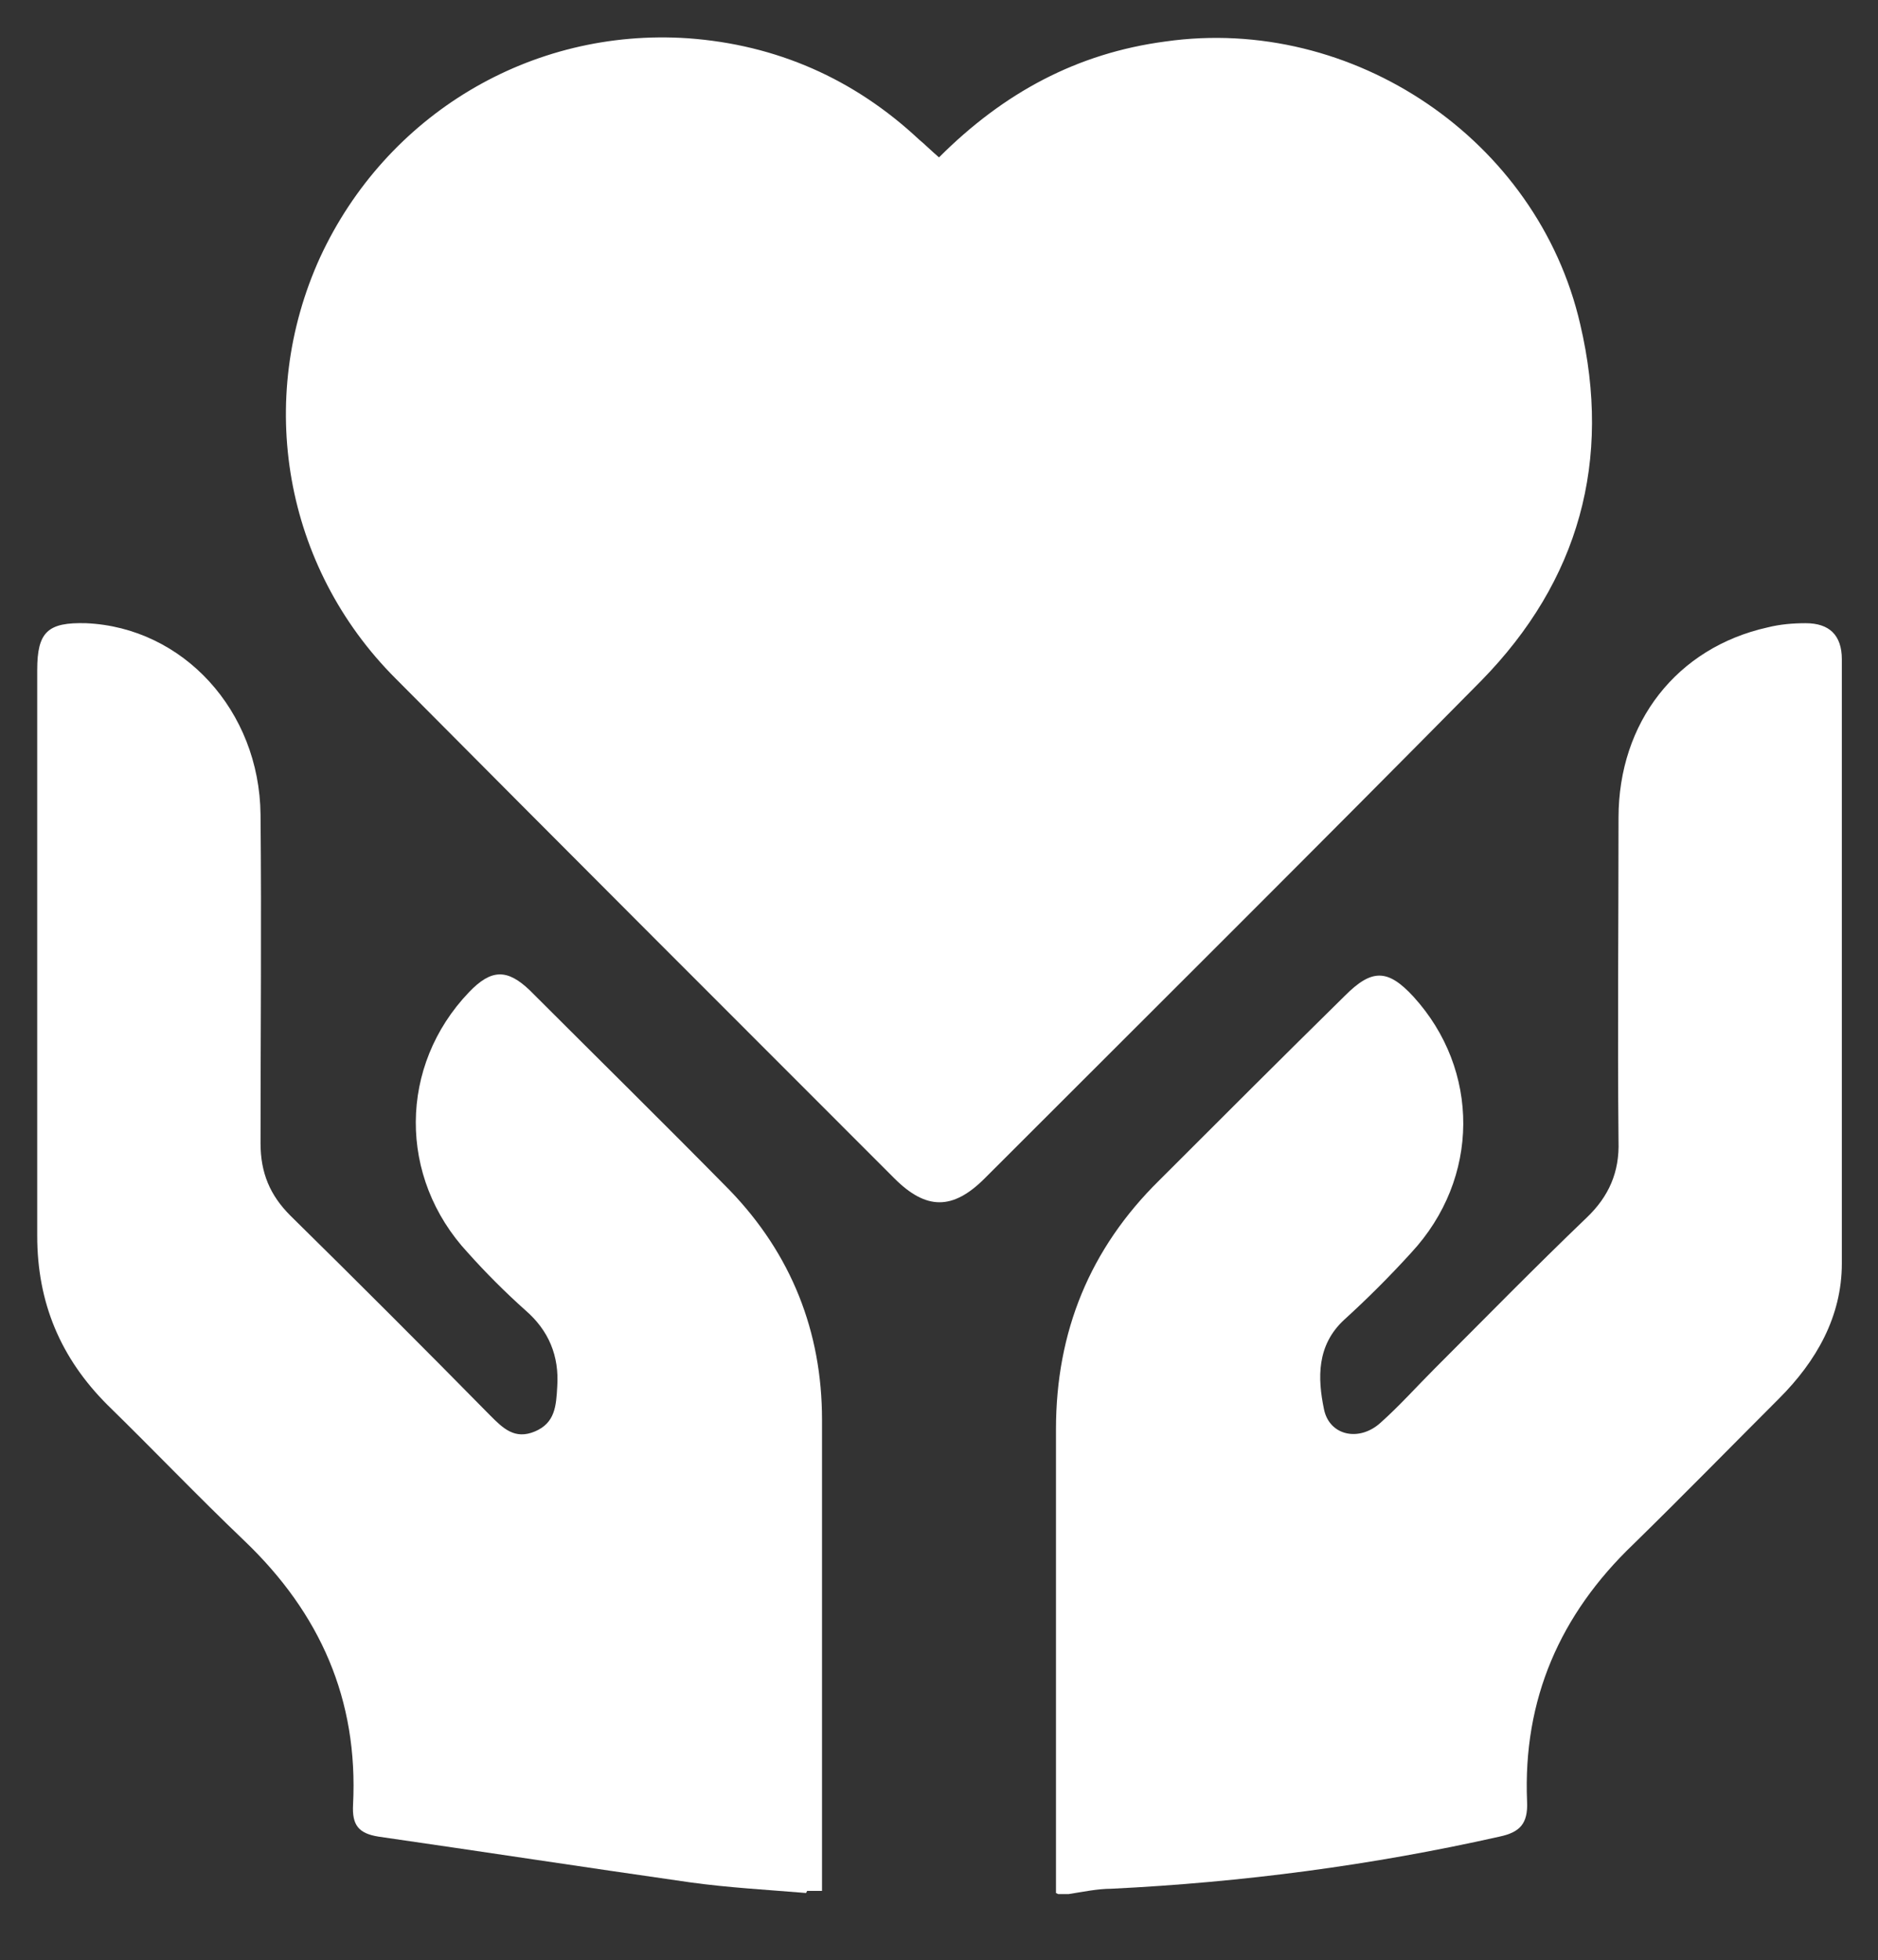
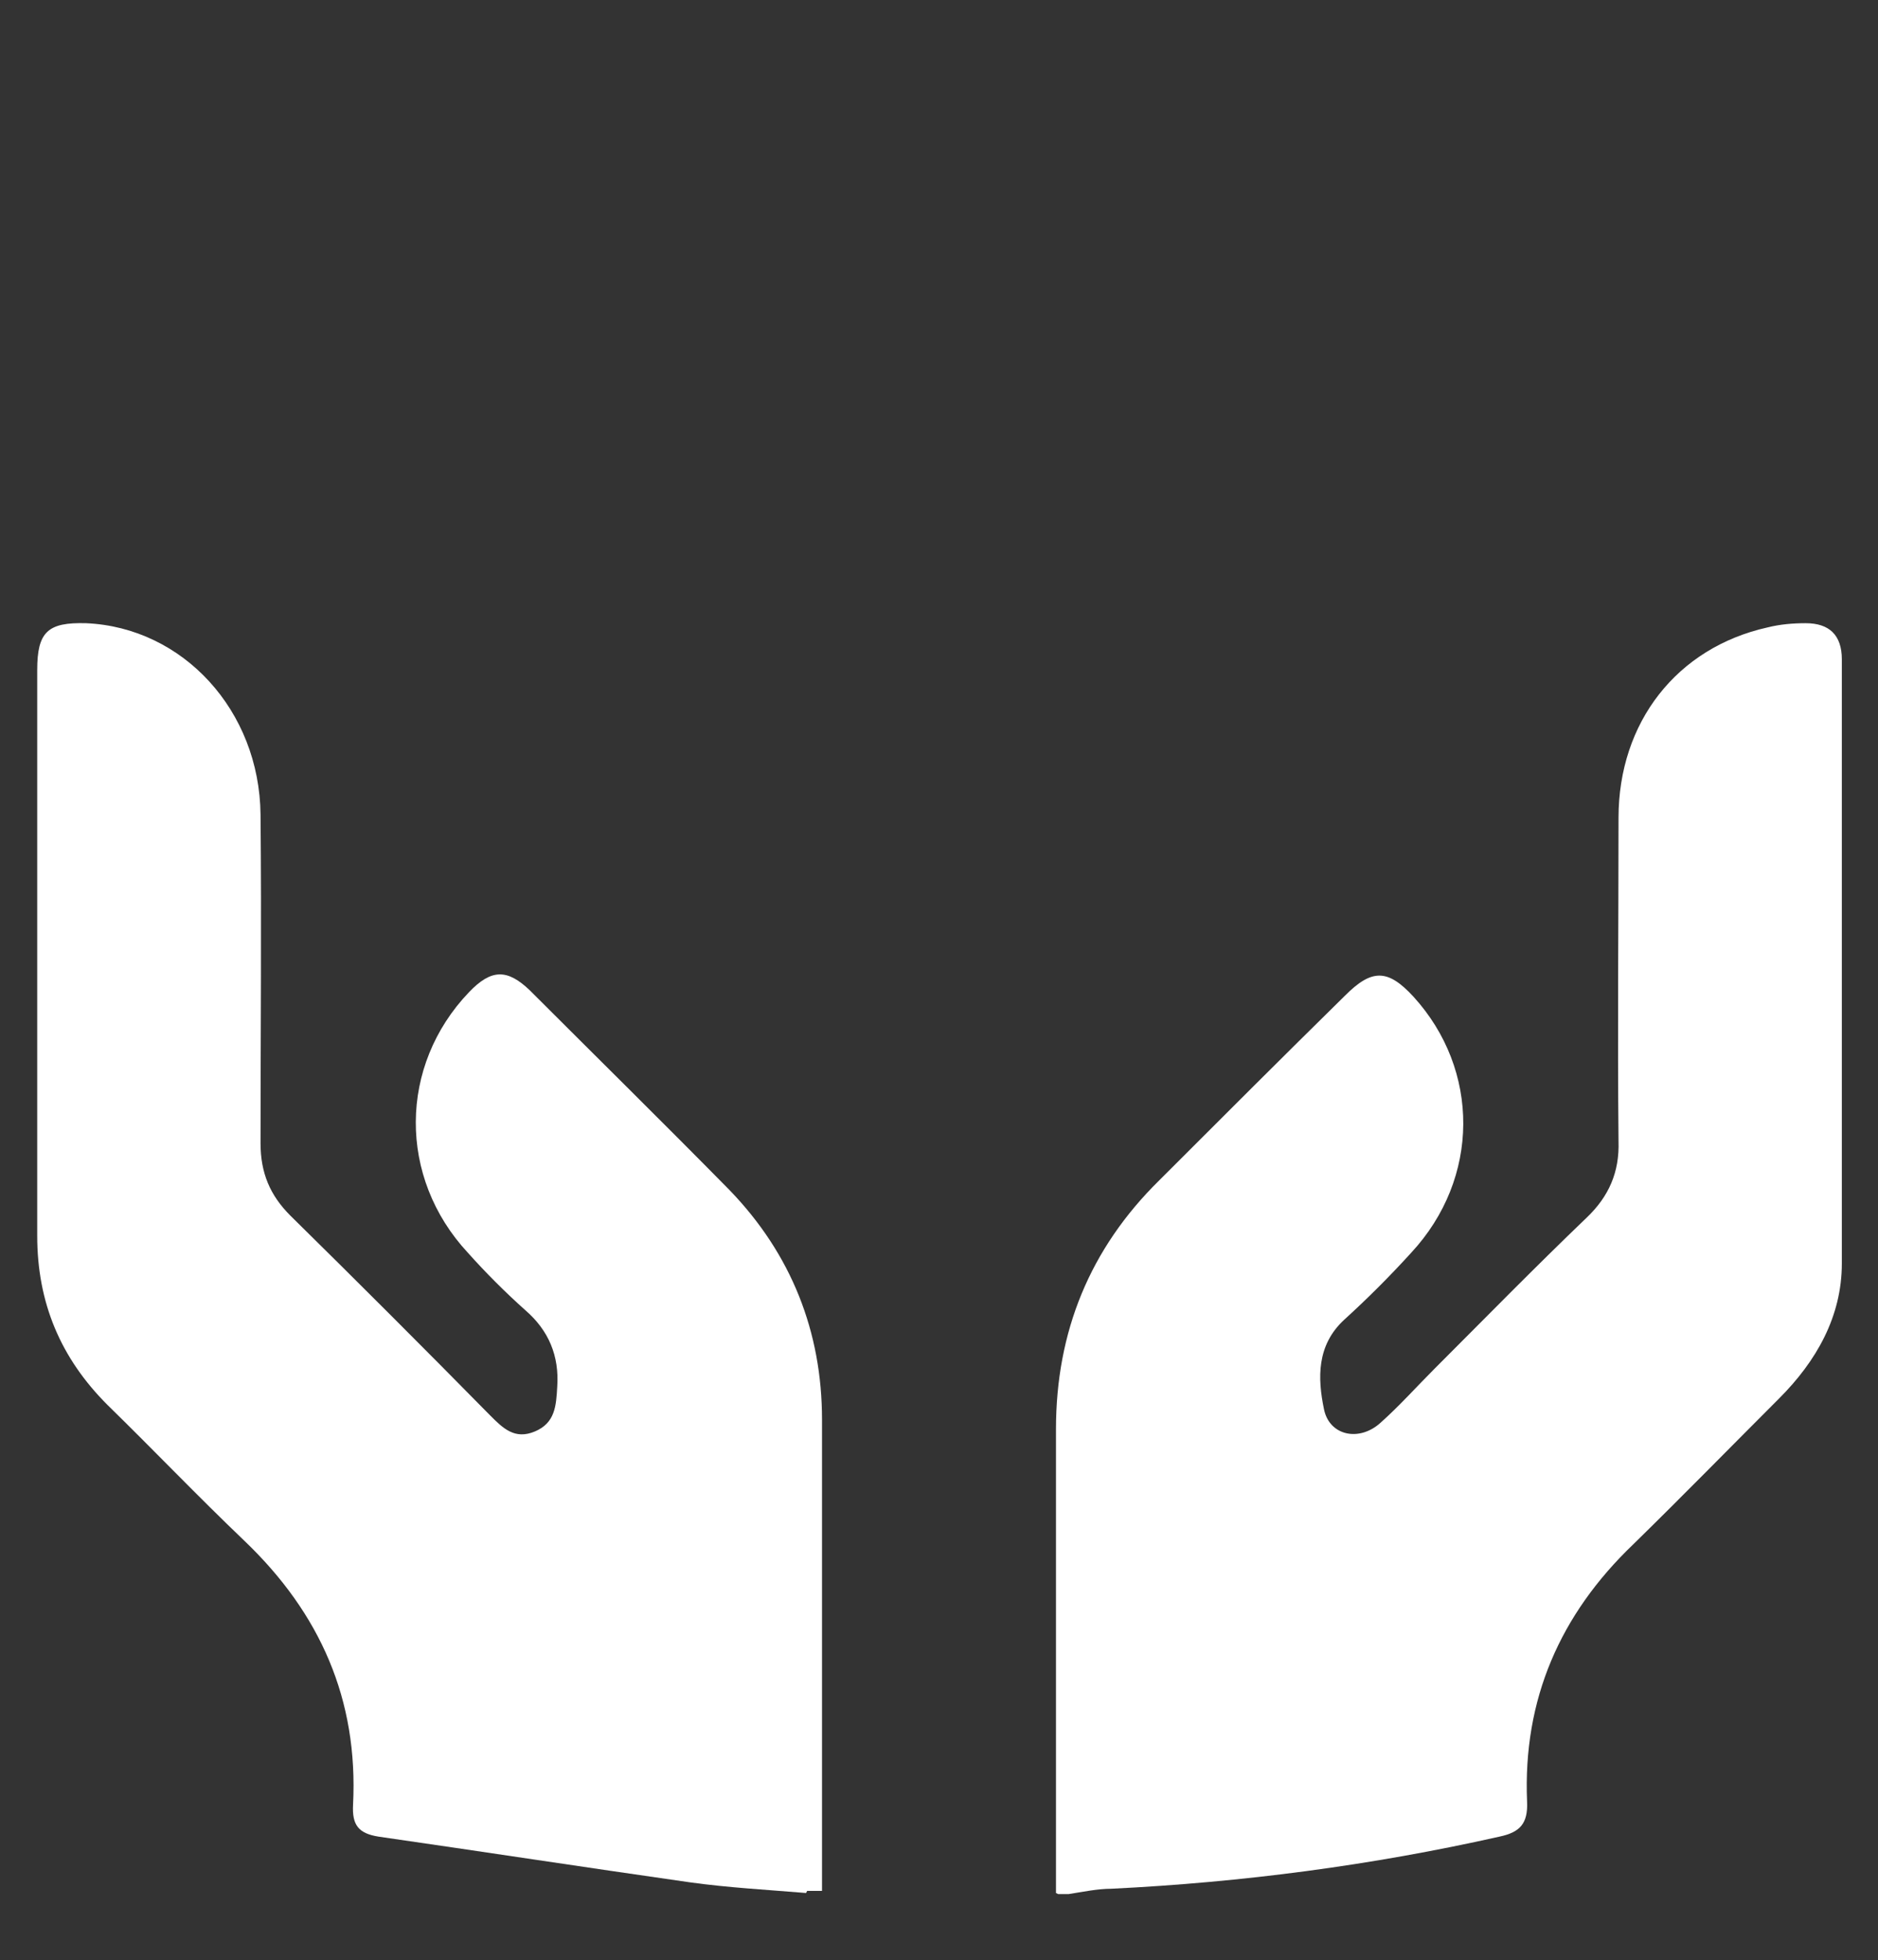
<svg xmlns="http://www.w3.org/2000/svg" version="1.1" viewBox="0 0 176.6 184.3">
  <rect x="0" y="0" width="176.6" height="184.3" fill="#333333" stroke="none" />
  <defs>
    <style> .cls-1 { fill: #fff; } </style>
  </defs>
  <g>
    <g id="Layer_1">
      <g id="XtDw3g.tif">
        <g>
          <path class="cls-1" d="M75.8,178c-3.6-.3-7.3-.5-10.9-1-9.8-1.4-19.6-2.9-29.3-4.3-1.9-.3-2.5-1.1-2.4-3,.5-9.9-3.1-18-10.2-24.8-4.4-4.2-8.6-8.6-12.9-12.8-4.4-4.4-6.6-9.6-6.6-15.9,0-17.7,0-35.5,0-53.2,0-3.6,1-4.5,4.6-4.4,9.1.4,16.3,8.2,16.4,18,.1,10.3,0,20.6,0,30.9,0,2.8.9,4.9,2.8,6.8,6.3,6.2,12.6,12.5,18.8,18.8,1.2,1.2,2.3,2.3,4.2,1.5,1.9-.8,2-2.4,2.1-4.2.2-2.9-.8-5.3-3-7.2-1.9-1.7-3.7-3.5-5.4-5.4-6.6-7.1-6.5-17.6.1-24.5,2.1-2.2,3.6-2.2,5.7-.2,6.3,6.3,12.6,12.5,18.8,18.8,5.8,6,8.7,13.3,8.7,21.6,0,14.8,0,29.6,0,44.3h-1.4Z" />
          <path class="cls-1" d="M99.3,178c0-14.5,0-29.1,0-43.6,0-9.2,3.2-17,9.7-23.4,5.8-5.8,11.6-11.6,17.5-17.4,2.5-2.5,4-2.5,6.4.1,6.3,6.9,6.3,17.1-.2,24.1-2,2.2-4.1,4.3-6.3,6.3-2.6,2.4-2.5,5.5-1.9,8.4.5,2.5,3.3,3.1,5.3,1.3,1.8-1.6,3.4-3.4,5.1-5.1,4.7-4.7,9.4-9.5,14.3-14.2,2.1-2,3.1-4.3,3-7.2-.1-10.1,0-20.3,0-30.4,0-9,5.5-16,14-17.9,1.2-.3,2.4-.4,3.6-.4,2.2,0,3.4,1.1,3.4,3.4,0,18.9,0,37.9,0,56.8,0,5-2.4,9.2-5.9,12.7-4.6,4.6-9.1,9.2-13.7,13.7-6.9,6.6-10.4,14.6-10,24.2.1,2.1-.7,2.9-2.6,3.3-12,2.7-24.2,4.3-36.5,4.9-1.3,0-2.7.3-4,.5h-1Z" />
-           <path class="cls-1" d="M88.3,14.8c6.1-6.1,13-9.8,21.3-10.9,17.6-2.5,35,9.2,39,26.6,3,12.8-.1,24.1-9.3,33.5-15.5,15.7-31.1,31.2-46.7,46.8-3,3-5.5,3-8.5,0-15.6-15.6-31.3-31.3-46.9-47-10.5-10.5-13.2-26.2-7.1-39.6C36.3,10.8,49.9,2.6,64.7,3.6c8.3.6,15.6,3.8,21.7,9.5.6.5,1.2,1.1,1.9,1.7Z" />
        </g>
      </g>
    </g>
  </g>
</svg>